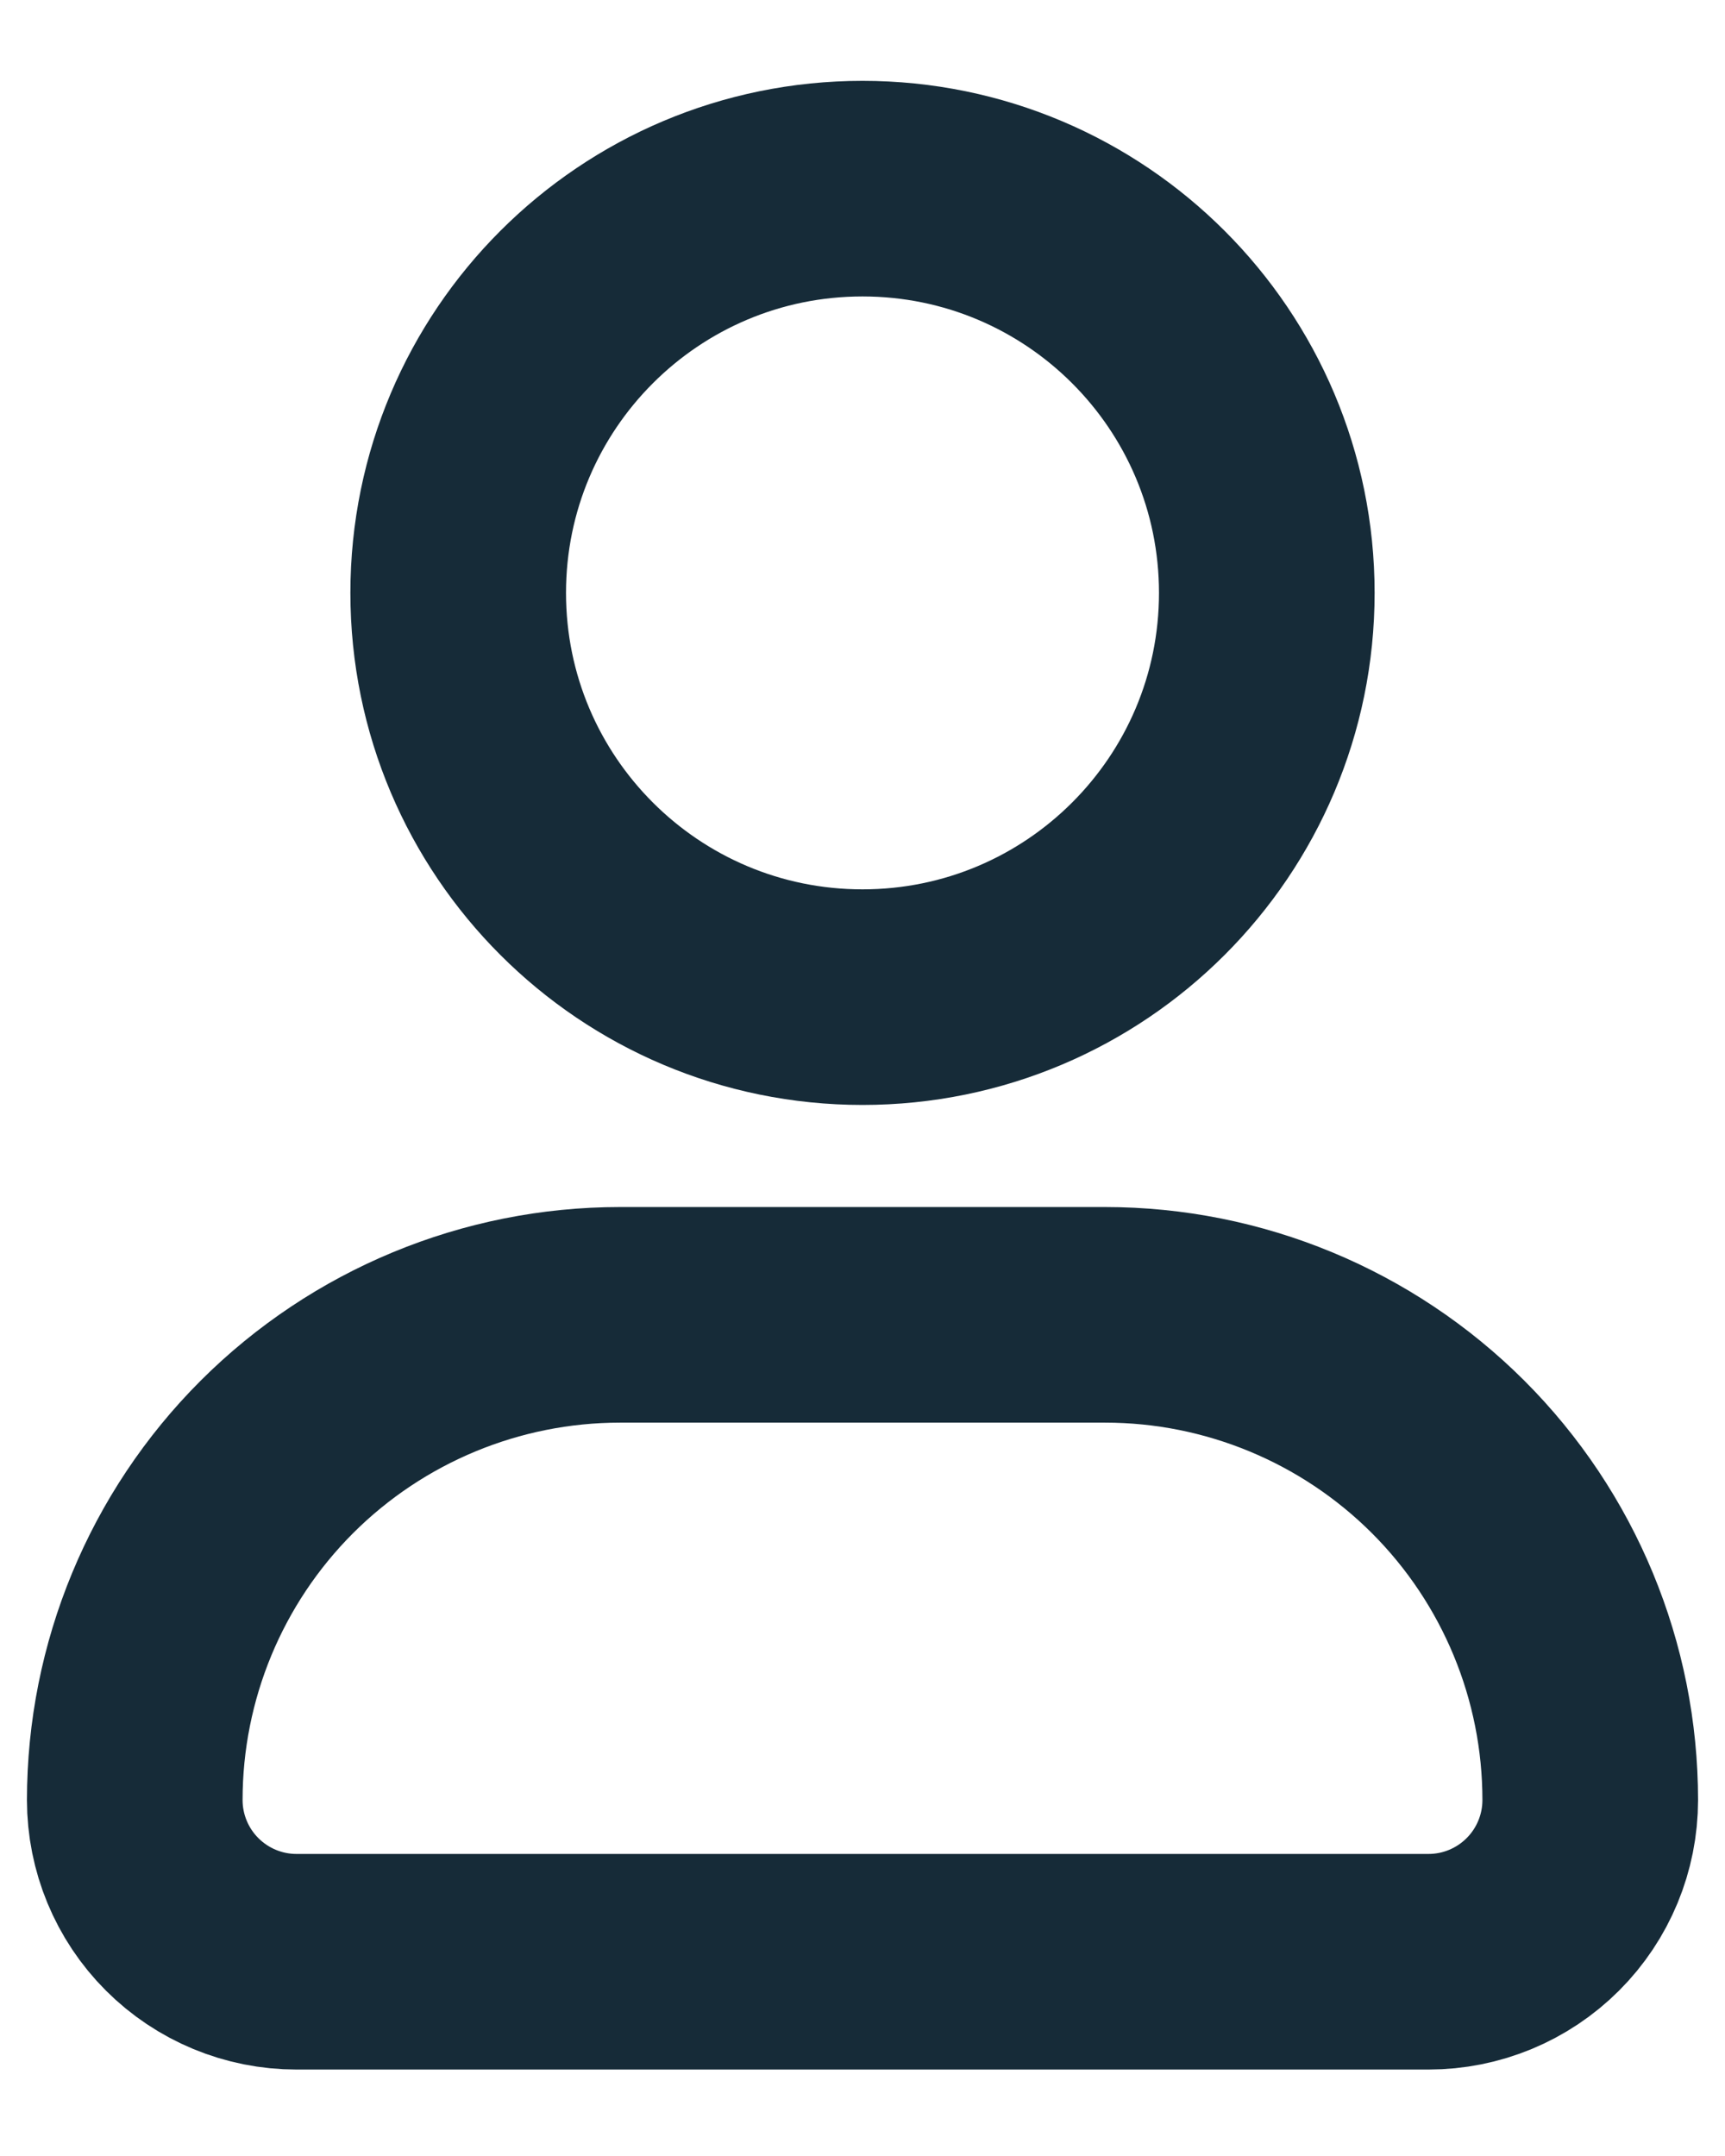
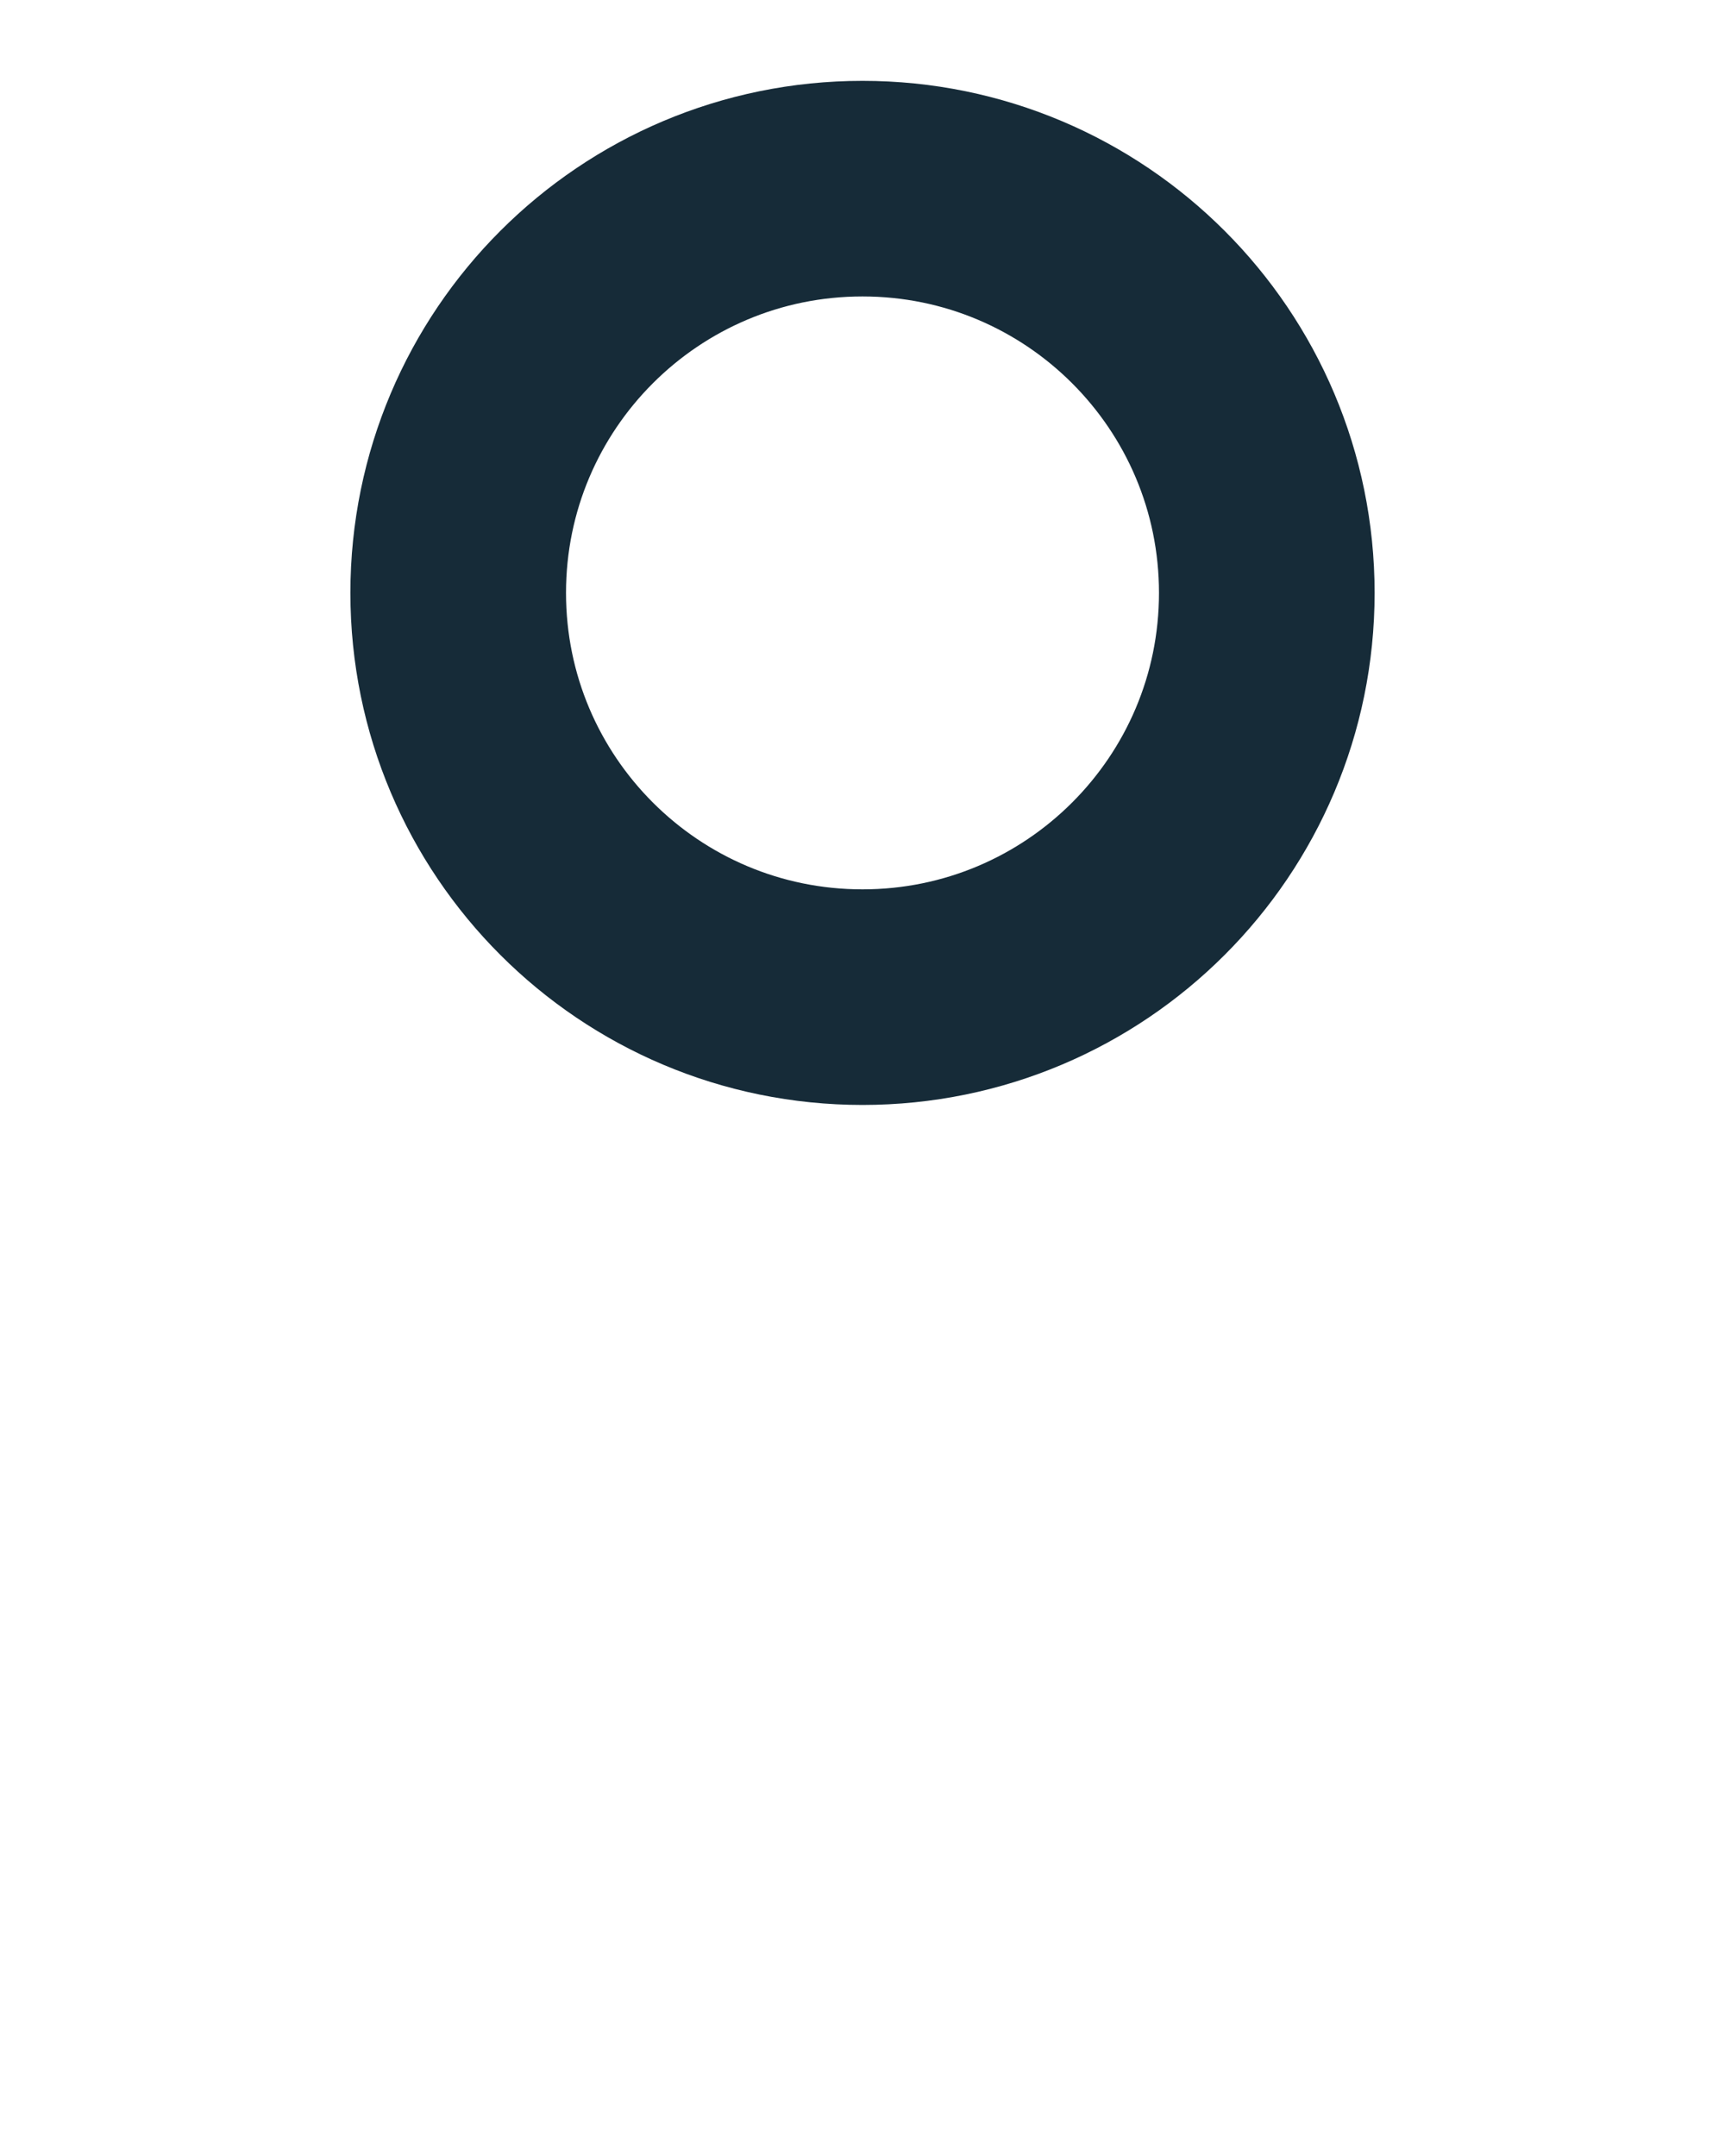
<svg xmlns="http://www.w3.org/2000/svg" width="16" height="20" viewBox="0 0 16 20" fill="none">
  <path d="M11.75 5.5C11.75 3.429 10.071 1.75 8 1.75C5.929 1.75 4.25 3.429 4.25 5.5C4.25 7.571 5.929 9.25 8 9.25C10.071 9.25 11.75 7.571 11.75 5.5Z" stroke="#162B38" stroke-width="2" stroke-linecap="round" stroke-linejoin="round" />
-   <path d="M1.25 16.698C1.25 15.504 1.724 14.359 2.568 13.515C3.412 12.672 4.557 12.197 5.75 12.197H10.25C11.444 12.197 12.588 12.672 13.432 13.515C14.276 14.359 14.75 15.504 14.75 16.698V16.698C14.75 17.095 14.592 17.477 14.311 17.758C14.029 18.04 13.648 18.198 13.25 18.198H2.75C2.352 18.198 1.971 18.04 1.689 17.758C1.408 17.477 1.25 17.095 1.25 16.698Z" stroke="#162B38" stroke-width="2" stroke-linecap="round" stroke-linejoin="round" />
</svg>